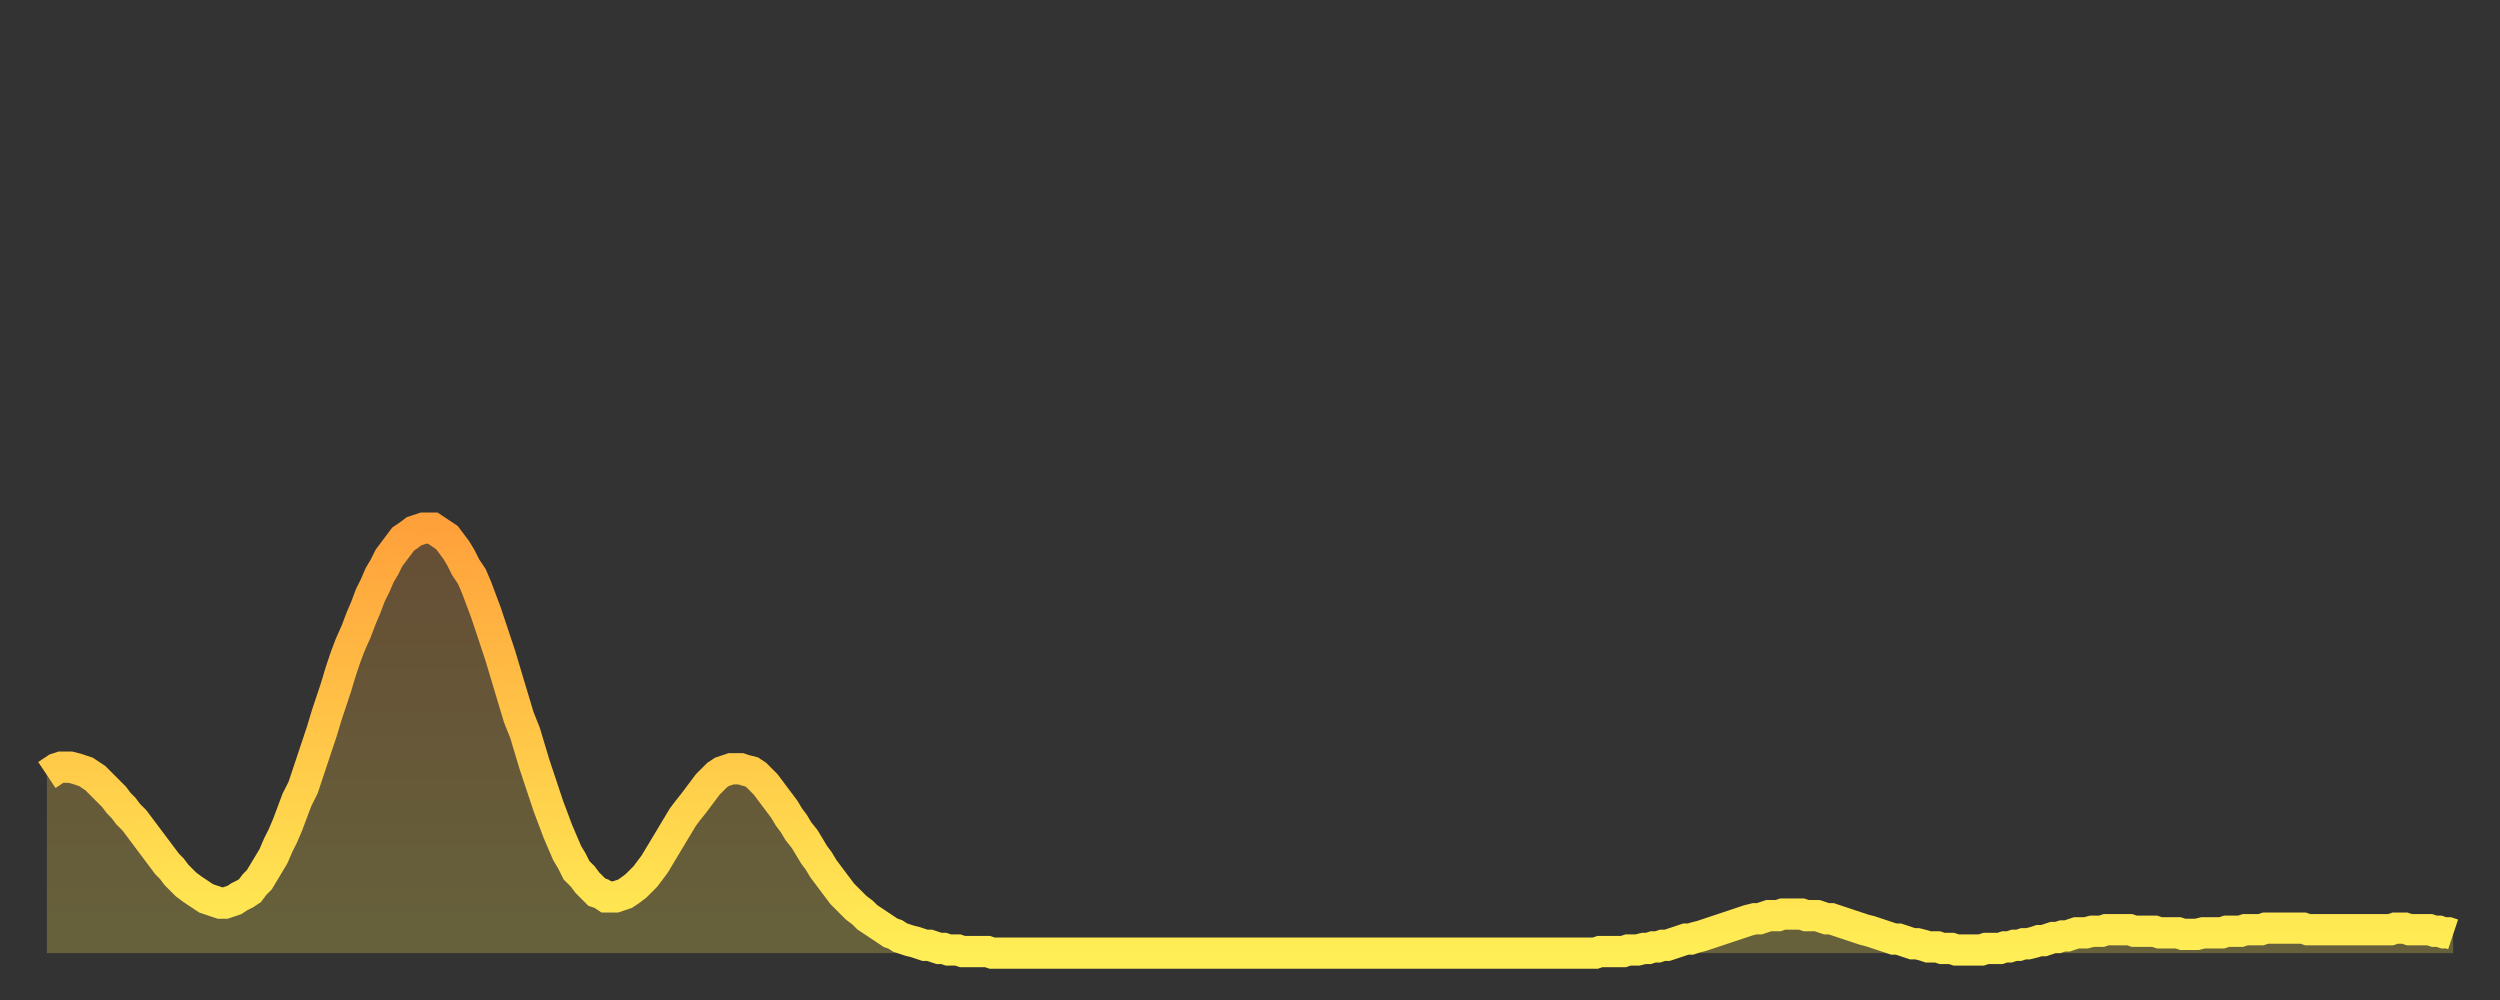
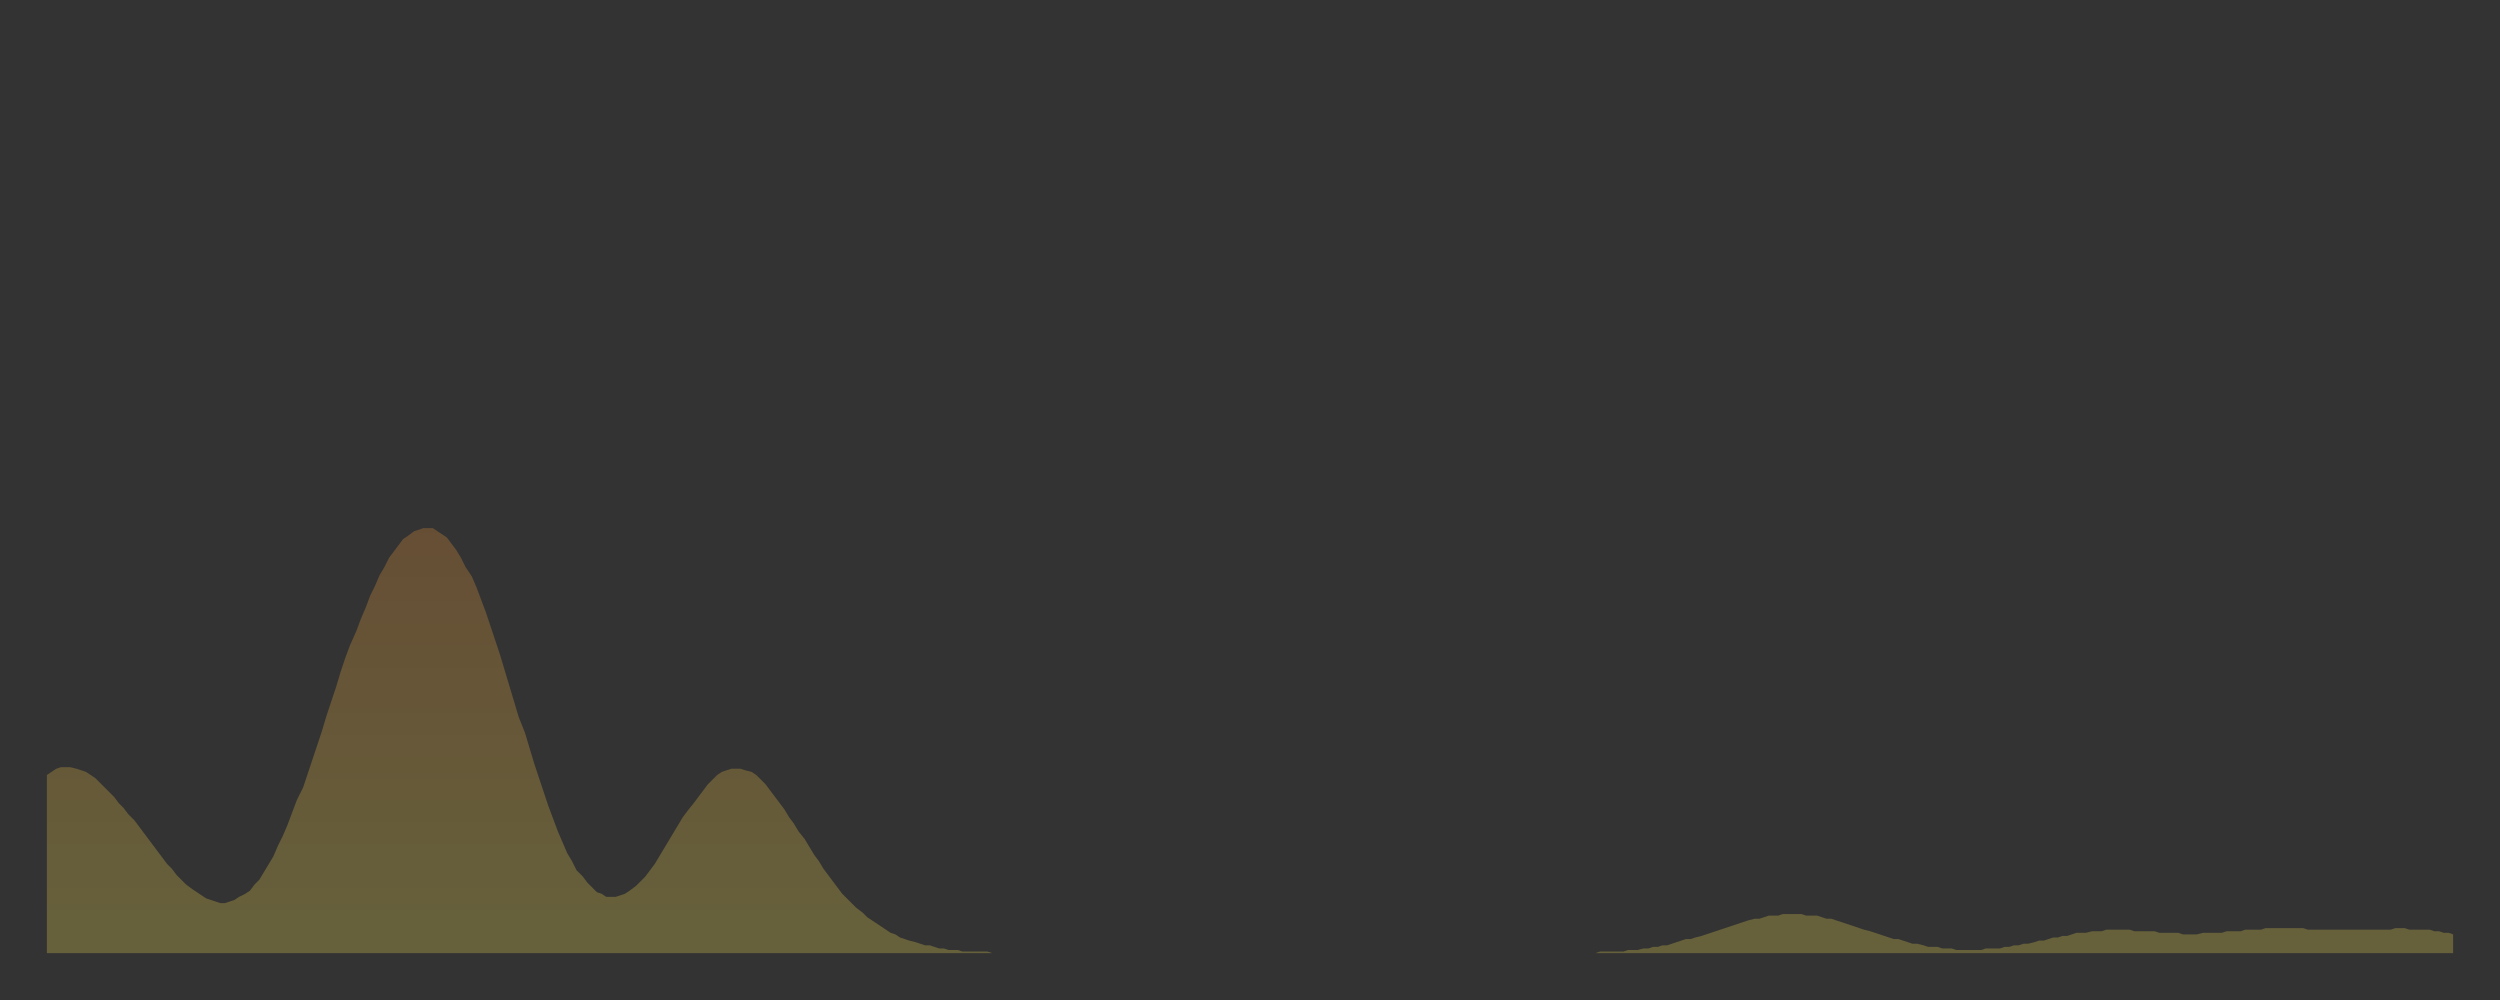
<svg xmlns="http://www.w3.org/2000/svg" baseProfile="full" height="64" version="1.1" width="160">
  <rect width="100%" height="100%" fill="#333333" stroke="none" />
  <defs>
    <linearGradient id="id1826824" x1="0" x2="0" y1="0" y2="1">
      <stop offset="0%" stop-color="#ffa13b" />
      <stop offset="50%" stop-color="#ffc748" />
      <stop offset="100%" stop-color="#ffee55" />
    </linearGradient>
  </defs>
  <g transform="translate(3,3)">
    <g>
-       <path d="M 0.0 46.6 0.3 46.4 0.6 46.2 0.9 46.1 1.2 46.1 1.5 46.1 1.9 46.2 2.2 46.3 2.5 46.4 2.8 46.6 3.1 46.8 3.4 47.1 3.7 47.4 4.0 47.7 4.3 48.0 4.6 48.4 4.9 48.7 5.2 49.1 5.6 49.5 5.9 49.9 6.2 50.3 6.5 50.7 6.8 51.1 7.1 51.5 7.4 51.9 7.7 52.3 8.0 52.6 8.3 53.0 8.6 53.3 8.9 53.6 9.3 53.9 9.6 54.1 9.9 54.3 10.2 54.5 10.5 54.6 10.8 54.7 11.1 54.8 11.4 54.8 11.7 54.7 12.0 54.6 12.3 54.4 12.7 54.2 13.0 54.0 13.3 53.6 13.6 53.3 13.9 52.8 14.2 52.3 14.5 51.8 14.8 51.1 15.1 50.5 15.4 49.8 15.7 49.0 16.0 48.2 16.4 47.4 16.7 46.5 17.0 45.6 17.3 44.7 17.6 43.8 17.9 42.8 18.2 41.9 18.5 41.0 18.8 40.0 19.1 39.1 19.4 38.3 19.8 37.4 20.1 36.6 20.4 35.9 20.7 35.1 21.0 34.5 21.3 33.8 21.6 33.3 21.9 32.7 22.2 32.3 22.5 31.9 22.8 31.5 23.1 31.3 23.5 31.0 23.8 30.9 24.1 30.8 24.4 30.8 24.7 30.8 25.0 31.0 25.3 31.2 25.6 31.4 25.9 31.8 26.2 32.2 26.5 32.7 26.8 33.3 27.2 33.9 27.5 34.6 27.8 35.4 28.1 36.2 28.4 37.1 28.7 38.0 29.0 38.9 29.3 39.9 29.6 40.9 29.9 41.9 30.2 42.9 30.6 43.9 30.9 44.9 31.2 45.9 31.5 46.8 31.8 47.7 32.1 48.6 32.4 49.4 32.7 50.2 33.0 50.9 33.3 51.6 33.6 52.1 33.9 52.7 34.3 53.1 34.6 53.5 34.9 53.8 35.2 54.1 35.5 54.2 35.8 54.4 36.1 54.4 36.4 54.4 36.7 54.3 37.0 54.2 37.3 54.0 37.7 53.7 38.0 53.4 38.3 53.1 38.6 52.7 38.9 52.3 39.2 51.8 39.5 51.3 39.8 50.8 40.1 50.3 40.4 49.8 40.7 49.3 41.0 48.9 41.4 48.4 41.7 48.0 42.0 47.6 42.3 47.2 42.6 46.9 42.9 46.6 43.2 46.4 43.5 46.3 43.8 46.2 44.1 46.2 44.4 46.2 44.7 46.3 45.1 46.4 45.4 46.6 45.7 46.9 46.0 47.2 46.3 47.6 46.6 48.0 46.9 48.4 47.2 48.8 47.5 49.3 47.8 49.7 48.1 50.2 48.5 50.7 48.8 51.2 49.1 51.7 49.4 52.1 49.7 52.6 50.0 53.0 50.3 53.4 50.6 53.8 50.9 54.2 51.2 54.5 51.5 54.8 51.8 55.1 52.2 55.4 52.5 55.7 52.8 55.9 53.1 56.1 53.4 56.3 53.7 56.5 54.0 56.7 54.3 56.8 54.6 57.0 54.9 57.1 55.2 57.2 55.6 57.3 55.9 57.4 56.2 57.5 56.5 57.5 56.8 57.6 57.1 57.7 57.4 57.7 57.7 57.8 58.0 57.8 58.3 57.8 58.6 57.9 58.9 57.9 59.3 57.9 59.6 57.9 59.9 57.9 60.2 57.9 60.5 58.0 60.8 58.0 61.1 58.0 61.4 58.0 61.7 58.0 62.0 58.0 62.3 58.0 62.6 58.0 63.0 58.0 63.3 58.0 63.6 58.0 63.9 58.0 64.2 58.0 64.5 58.0 64.8 58.0 65.1 58.0 65.4 58.0 65.7 58.0 66.0 58.0 66.4 58.0 66.7 58.0 67.0 58.0 67.3 58.0 67.6 58.0 67.9 58.0 68.2 58.0 68.5 58.0 68.8 58.0 69.1 58.0 69.4 58.0 69.7 58.0 70.1 58.0 70.4 58.0 70.7 58.0 71.0 58.0 71.3 58.0 71.6 58.0 71.9 58.0 72.2 58.0 72.5 58.0 72.8 58.0 73.1 58.0 73.5 58.0 73.8 58.0 74.1 58.0 74.4 58.0 74.7 58.0 75.0 58.0 75.3 58.0 75.6 58.0 75.9 58.0 76.2 58.0 76.5 58.0 76.8 58.0 77.2 58.0 77.5 58.0 77.8 58.0 78.1 58.0 78.4 58.0 78.7 58.0 79.0 58.0 79.3 58.0 79.6 58.0 79.9 58.0 80.2 58.0 80.5 58.0 80.9 58.0 81.2 58.0 81.5 58.0 81.8 58.0 82.1 58.0 82.4 58.0 82.7 58.0 83.0 58.0 83.3 58.0 83.6 58.0 83.9 58.0 84.3 58.0 84.6 58.0 84.9 58.0 85.2 58.0 85.5 58.0 85.8 58.0 86.1 58.0 86.4 58.0 86.7 58.0 87.0 58.0 87.3 58.0 87.6 58.0 88.0 58.0 88.3 58.0 88.6 58.0 88.9 58.0 89.2 58.0 89.5 58.0 89.8 58.0 90.1 58.0 90.4 58.0 90.7 58.0 91.0 58.0 91.4 58.0 91.7 58.0 92.0 58.0 92.3 58.0 92.6 58.0 92.9 58.0 93.2 58.0 93.5 58.0 93.8 58.0 94.1 58.0 94.4 58.0 94.7 58.0 95.1 58.0 95.4 58.0 95.7 58.0 96.0 58.0 96.3 58.0 96.6 58.0 96.9 58.0 97.2 58.0 97.5 58.0 97.8 58.0 98.1 58.0 98.4 58.0 98.8 58.0 99.1 58.0 99.4 57.9 99.7 57.9 100.0 57.9 100.3 57.9 100.6 57.9 100.9 57.9 101.2 57.8 101.5 57.8 101.8 57.8 102.2 57.7 102.5 57.7 102.8 57.6 103.1 57.6 103.4 57.5 103.7 57.5 104.0 57.4 104.3 57.3 104.6 57.2 104.9 57.1 105.2 57.1 105.5 57.0 105.9 56.9 106.2 56.8 106.5 56.7 106.8 56.6 107.1 56.5 107.4 56.4 107.7 56.3 108.0 56.2 108.3 56.1 108.6 56.0 108.9 55.9 109.3 55.8 109.6 55.8 109.9 55.7 110.2 55.6 110.5 55.6 110.8 55.6 111.1 55.5 111.4 55.5 111.7 55.5 112.0 55.5 112.3 55.5 112.6 55.6 113.0 55.6 113.3 55.6 113.6 55.7 113.9 55.8 114.2 55.8 114.5 55.9 114.8 56.0 115.1 56.1 115.4 56.2 115.7 56.3 116.0 56.4 116.3 56.5 116.7 56.6 117.0 56.7 117.3 56.8 117.6 56.9 117.9 57.0 118.2 57.1 118.5 57.1 118.8 57.2 119.1 57.3 119.4 57.4 119.7 57.4 120.1 57.5 120.4 57.6 120.7 57.6 121.0 57.6 121.3 57.7 121.6 57.7 121.9 57.7 122.2 57.8 122.5 57.8 122.8 57.8 123.1 57.8 123.4 57.8 123.8 57.8 124.1 57.7 124.4 57.7 124.7 57.7 125.0 57.7 125.3 57.6 125.6 57.6 125.9 57.5 126.2 57.5 126.5 57.4 126.8 57.4 127.2 57.3 127.5 57.2 127.8 57.2 128.1 57.1 128.4 57.0 128.7 57.0 129.0 56.9 129.3 56.9 129.6 56.8 129.9 56.7 130.2 56.7 130.5 56.7 130.9 56.6 131.2 56.6 131.5 56.6 131.8 56.5 132.1 56.5 132.4 56.5 132.7 56.5 133.0 56.5 133.3 56.5 133.6 56.6 133.9 56.6 134.2 56.6 134.6 56.6 134.9 56.6 135.2 56.7 135.5 56.7 135.8 56.7 136.1 56.7 136.4 56.7 136.7 56.8 137.0 56.8 137.3 56.8 137.6 56.8 138.0 56.7 138.3 56.7 138.6 56.7 138.9 56.7 139.2 56.7 139.5 56.6 139.8 56.6 140.1 56.6 140.4 56.6 140.7 56.5 141.0 56.5 141.3 56.5 141.7 56.5 142.0 56.4 142.3 56.4 142.6 56.4 142.9 56.4 143.2 56.4 143.5 56.4 143.8 56.4 144.1 56.4 144.4 56.4 144.7 56.5 145.1 56.5 145.4 56.5 145.7 56.5 146.0 56.5 146.3 56.5 146.6 56.5 146.9 56.5 147.2 56.5 147.5 56.5 147.8 56.5 148.1 56.5 148.4 56.5 148.8 56.5 149.1 56.5 149.4 56.5 149.7 56.5 150.0 56.5 150.3 56.4 150.6 56.4 150.9 56.4 151.2 56.5 151.5 56.5 151.8 56.5 152.1 56.5 152.5 56.5 152.8 56.6 153.1 56.6 153.4 56.7 153.7 56.7 154.0 56.8" fill="none" id="graph-curve" opacity="1" stroke="url(#id1826824)" stroke-width="2" />
      <path d="M 0 58 L 0.0 46.6 0.3 46.4 0.6 46.2 0.9 46.1 1.2 46.1 1.5 46.1 1.9 46.2 2.2 46.3 2.5 46.4 2.8 46.6 3.1 46.8 3.4 47.1 3.7 47.4 4.0 47.7 4.3 48.0 4.6 48.4 4.9 48.7 5.2 49.1 5.6 49.5 5.9 49.9 6.2 50.3 6.5 50.7 6.8 51.1 7.1 51.5 7.4 51.9 7.7 52.3 8.0 52.6 8.3 53.0 8.6 53.3 8.9 53.6 9.3 53.9 9.6 54.1 9.9 54.3 10.2 54.5 10.5 54.6 10.8 54.7 11.1 54.8 11.4 54.8 11.7 54.7 12.0 54.6 12.3 54.4 12.7 54.2 13.0 54.0 13.3 53.6 13.6 53.3 13.9 52.8 14.2 52.3 14.5 51.8 14.8 51.1 15.1 50.5 15.4 49.8 15.7 49.0 16.0 48.2 16.4 47.4 16.7 46.5 17.0 45.6 17.3 44.7 17.6 43.8 17.9 42.8 18.2 41.9 18.5 41.0 18.8 40.0 19.1 39.1 19.4 38.3 19.8 37.4 20.1 36.6 20.4 35.9 20.7 35.1 21.0 34.5 21.3 33.8 21.6 33.3 21.9 32.7 22.2 32.3 22.5 31.9 22.8 31.5 23.1 31.3 23.5 31.0 23.8 30.9 24.1 30.8 24.4 30.8 24.7 30.8 25.0 31.0 25.3 31.2 25.6 31.4 25.9 31.8 26.2 32.2 26.5 32.7 26.8 33.3 27.2 33.9 27.5 34.6 27.8 35.4 28.1 36.2 28.4 37.1 28.7 38.0 29.0 38.9 29.3 39.9 29.6 40.9 29.9 41.9 30.2 42.9 30.6 43.9 30.9 44.9 31.2 45.9 31.5 46.8 31.8 47.7 32.1 48.6 32.4 49.4 32.7 50.2 33.0 50.9 33.3 51.6 33.6 52.1 33.9 52.7 34.3 53.1 34.6 53.5 34.9 53.8 35.2 54.1 35.5 54.2 35.8 54.4 36.1 54.4 36.4 54.4 36.7 54.3 37.0 54.2 37.3 54.0 37.7 53.7 38.0 53.4 38.3 53.1 38.6 52.7 38.9 52.3 39.2 51.8 39.5 51.3 39.8 50.8 40.1 50.3 40.4 49.8 40.7 49.3 41.0 48.9 41.4 48.4 41.7 48.0 42.0 47.6 42.3 47.2 42.6 46.9 42.9 46.6 43.2 46.4 43.5 46.3 43.8 46.2 44.1 46.2 44.4 46.2 44.7 46.3 45.1 46.4 45.4 46.6 45.7 46.9 46.0 47.2 46.3 47.6 46.6 48.0 46.9 48.4 47.2 48.8 47.5 49.3 47.8 49.7 48.1 50.2 48.5 50.7 48.8 51.2 49.1 51.7 49.4 52.1 49.7 52.6 50.0 53.0 50.3 53.4 50.6 53.8 50.9 54.2 51.2 54.5 51.5 54.8 51.8 55.1 52.2 55.4 52.5 55.7 52.8 55.9 53.1 56.1 53.4 56.3 53.7 56.5 54.0 56.7 54.3 56.8 54.6 57.0 54.9 57.1 55.2 57.2 55.6 57.3 55.9 57.4 56.2 57.5 56.5 57.5 56.8 57.6 57.1 57.7 57.4 57.7 57.7 57.8 58.0 57.8 58.3 57.8 58.6 57.9 58.9 57.9 59.3 57.9 59.6 57.9 59.9 57.9 60.2 57.9 60.5 58.0 60.8 58.0 61.1 58.0 61.4 58.0 61.7 58.0 62.0 58.0 62.3 58.0 62.6 58.0 63.0 58.0 63.3 58.0 63.6 58.0 63.9 58.0 64.2 58.0 64.5 58.0 64.8 58.0 65.1 58.0 65.4 58.0 65.7 58.0 66.0 58.0 66.4 58.0 66.7 58.0 67.0 58.0 67.3 58.0 67.6 58.0 67.9 58.0 68.2 58.0 68.5 58.0 68.8 58.0 69.1 58.0 69.4 58.0 69.7 58.0 70.1 58.0 70.4 58.0 70.7 58.0 71.0 58.0 71.3 58.0 71.6 58.0 71.9 58.0 72.2 58.0 72.5 58.0 72.8 58.0 73.1 58.0 73.5 58.0 73.8 58.0 74.1 58.0 74.4 58.0 74.7 58.0 75.0 58.0 75.3 58.0 75.6 58.0 75.9 58.0 76.2 58.0 76.5 58.0 76.8 58.0 77.2 58.0 77.5 58.0 77.8 58.0 78.1 58.0 78.4 58.0 78.7 58.0 79.0 58.0 79.3 58.0 79.6 58.0 79.9 58.0 80.2 58.0 80.5 58.0 80.9 58.0 81.2 58.0 81.5 58.0 81.8 58.0 82.1 58.0 82.4 58.0 82.7 58.0 83.0 58.0 83.3 58.0 83.6 58.0 83.9 58.0 84.3 58.0 84.6 58.0 84.9 58.0 85.2 58.0 85.5 58.0 85.8 58.0 86.1 58.0 86.4 58.0 86.7 58.0 87.0 58.0 87.3 58.0 87.6 58.0 88.0 58.0 88.3 58.0 88.6 58.0 88.9 58.0 89.2 58.0 89.5 58.0 89.8 58.0 90.1 58.0 90.4 58.0 90.7 58.0 91.0 58.0 91.4 58.0 91.7 58.0 92.0 58.0 92.3 58.0 92.6 58.0 92.9 58.0 93.2 58.0 93.5 58.0 93.8 58.0 94.1 58.0 94.4 58.0 94.7 58.0 95.1 58.0 95.4 58.0 95.7 58.0 96.0 58.0 96.3 58.0 96.6 58.0 96.9 58.0 97.2 58.0 97.5 58.0 97.8 58.0 98.1 58.0 98.4 58.0 98.8 58.0 99.1 58.0 99.4 57.9 99.7 57.9 100.0 57.9 100.3 57.9 100.6 57.9 100.9 57.9 101.2 57.8 101.5 57.8 101.8 57.8 102.2 57.7 102.5 57.7 102.8 57.6 103.1 57.6 103.4 57.5 103.7 57.5 104.0 57.4 104.3 57.3 104.6 57.2 104.9 57.1 105.2 57.1 105.5 57.0 105.9 56.9 106.2 56.8 106.5 56.7 106.8 56.6 107.1 56.5 107.4 56.4 107.7 56.3 108.0 56.2 108.3 56.1 108.6 56.0 108.9 55.9 109.3 55.8 109.6 55.8 109.9 55.7 110.2 55.6 110.5 55.6 110.8 55.6 111.1 55.5 111.4 55.5 111.7 55.5 112.0 55.5 112.3 55.5 112.6 55.6 113.0 55.6 113.3 55.6 113.6 55.7 113.9 55.8 114.2 55.8 114.5 55.9 114.8 56.0 115.1 56.1 115.4 56.2 115.7 56.3 116.0 56.4 116.3 56.5 116.7 56.6 117.0 56.7 117.3 56.8 117.6 56.9 117.9 57.0 118.2 57.1 118.5 57.1 118.8 57.2 119.1 57.3 119.4 57.4 119.7 57.4 120.1 57.5 120.4 57.6 120.7 57.6 121.0 57.6 121.3 57.7 121.6 57.7 121.9 57.7 122.2 57.8 122.5 57.8 122.8 57.8 123.1 57.8 123.4 57.8 123.8 57.8 124.1 57.7 124.4 57.7 124.7 57.7 125.0 57.7 125.3 57.6 125.6 57.6 125.9 57.5 126.2 57.5 126.5 57.4 126.8 57.4 127.2 57.3 127.5 57.2 127.8 57.2 128.1 57.1 128.4 57.0 128.7 57.0 129.0 56.9 129.3 56.9 129.6 56.8 129.9 56.7 130.2 56.7 130.5 56.7 130.9 56.6 131.2 56.6 131.5 56.6 131.8 56.5 132.1 56.5 132.4 56.5 132.7 56.5 133.0 56.5 133.3 56.5 133.6 56.6 133.9 56.6 134.2 56.6 134.6 56.6 134.9 56.6 135.2 56.7 135.5 56.7 135.8 56.7 136.1 56.7 136.4 56.7 136.7 56.8 137.0 56.8 137.3 56.8 137.6 56.8 138.0 56.7 138.3 56.7 138.6 56.7 138.9 56.7 139.2 56.7 139.5 56.6 139.8 56.6 140.1 56.6 140.4 56.6 140.7 56.5 141.0 56.5 141.3 56.5 141.7 56.5 142.0 56.4 142.3 56.4 142.6 56.4 142.9 56.4 143.2 56.4 143.5 56.4 143.8 56.4 144.1 56.4 144.4 56.4 144.7 56.5 145.1 56.5 145.4 56.5 145.7 56.5 146.0 56.5 146.3 56.5 146.6 56.5 146.9 56.5 147.2 56.5 147.5 56.5 147.8 56.5 148.1 56.5 148.4 56.5 148.8 56.5 149.1 56.5 149.4 56.5 149.7 56.5 150.0 56.5 150.3 56.4 150.6 56.4 150.9 56.4 151.2 56.5 151.5 56.5 151.8 56.5 152.1 56.5 152.5 56.5 152.8 56.6 153.1 56.6 153.4 56.7 153.7 56.7 154.0 56.8 154 58" fill="url(#id1826824)" fill-opacity=".25" id="graph-shadow" />
    </g>
  </g>
</svg>